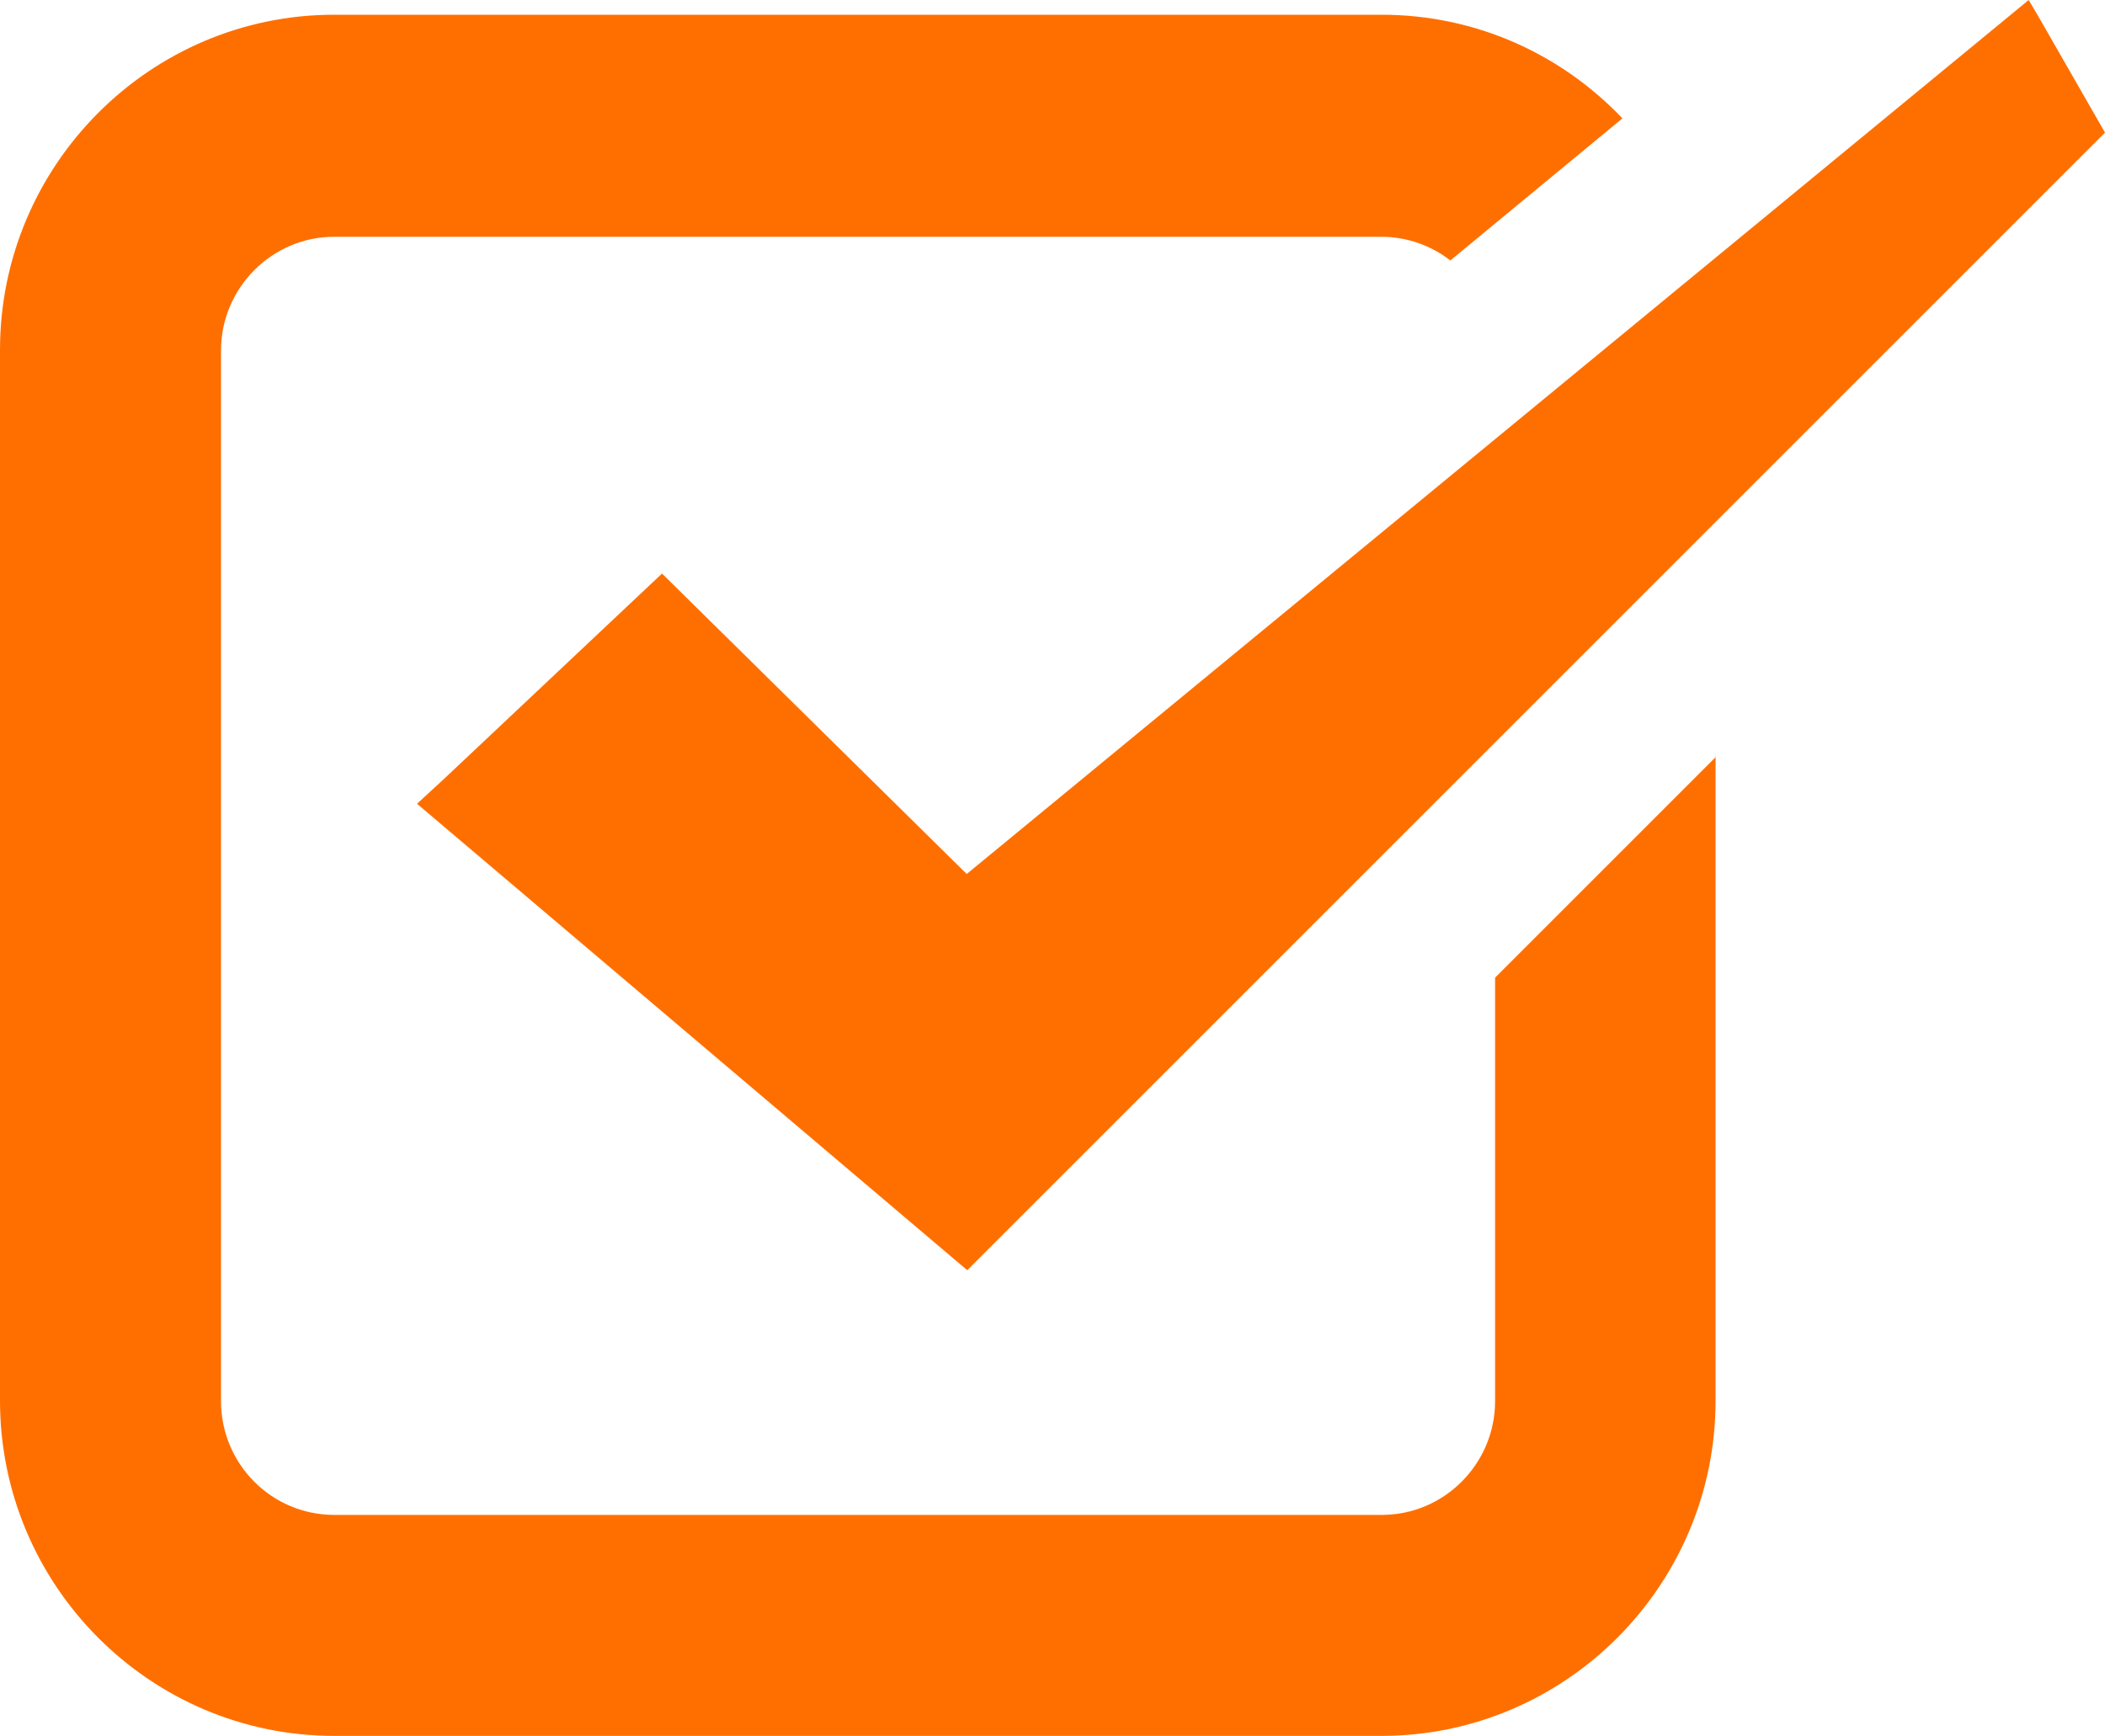
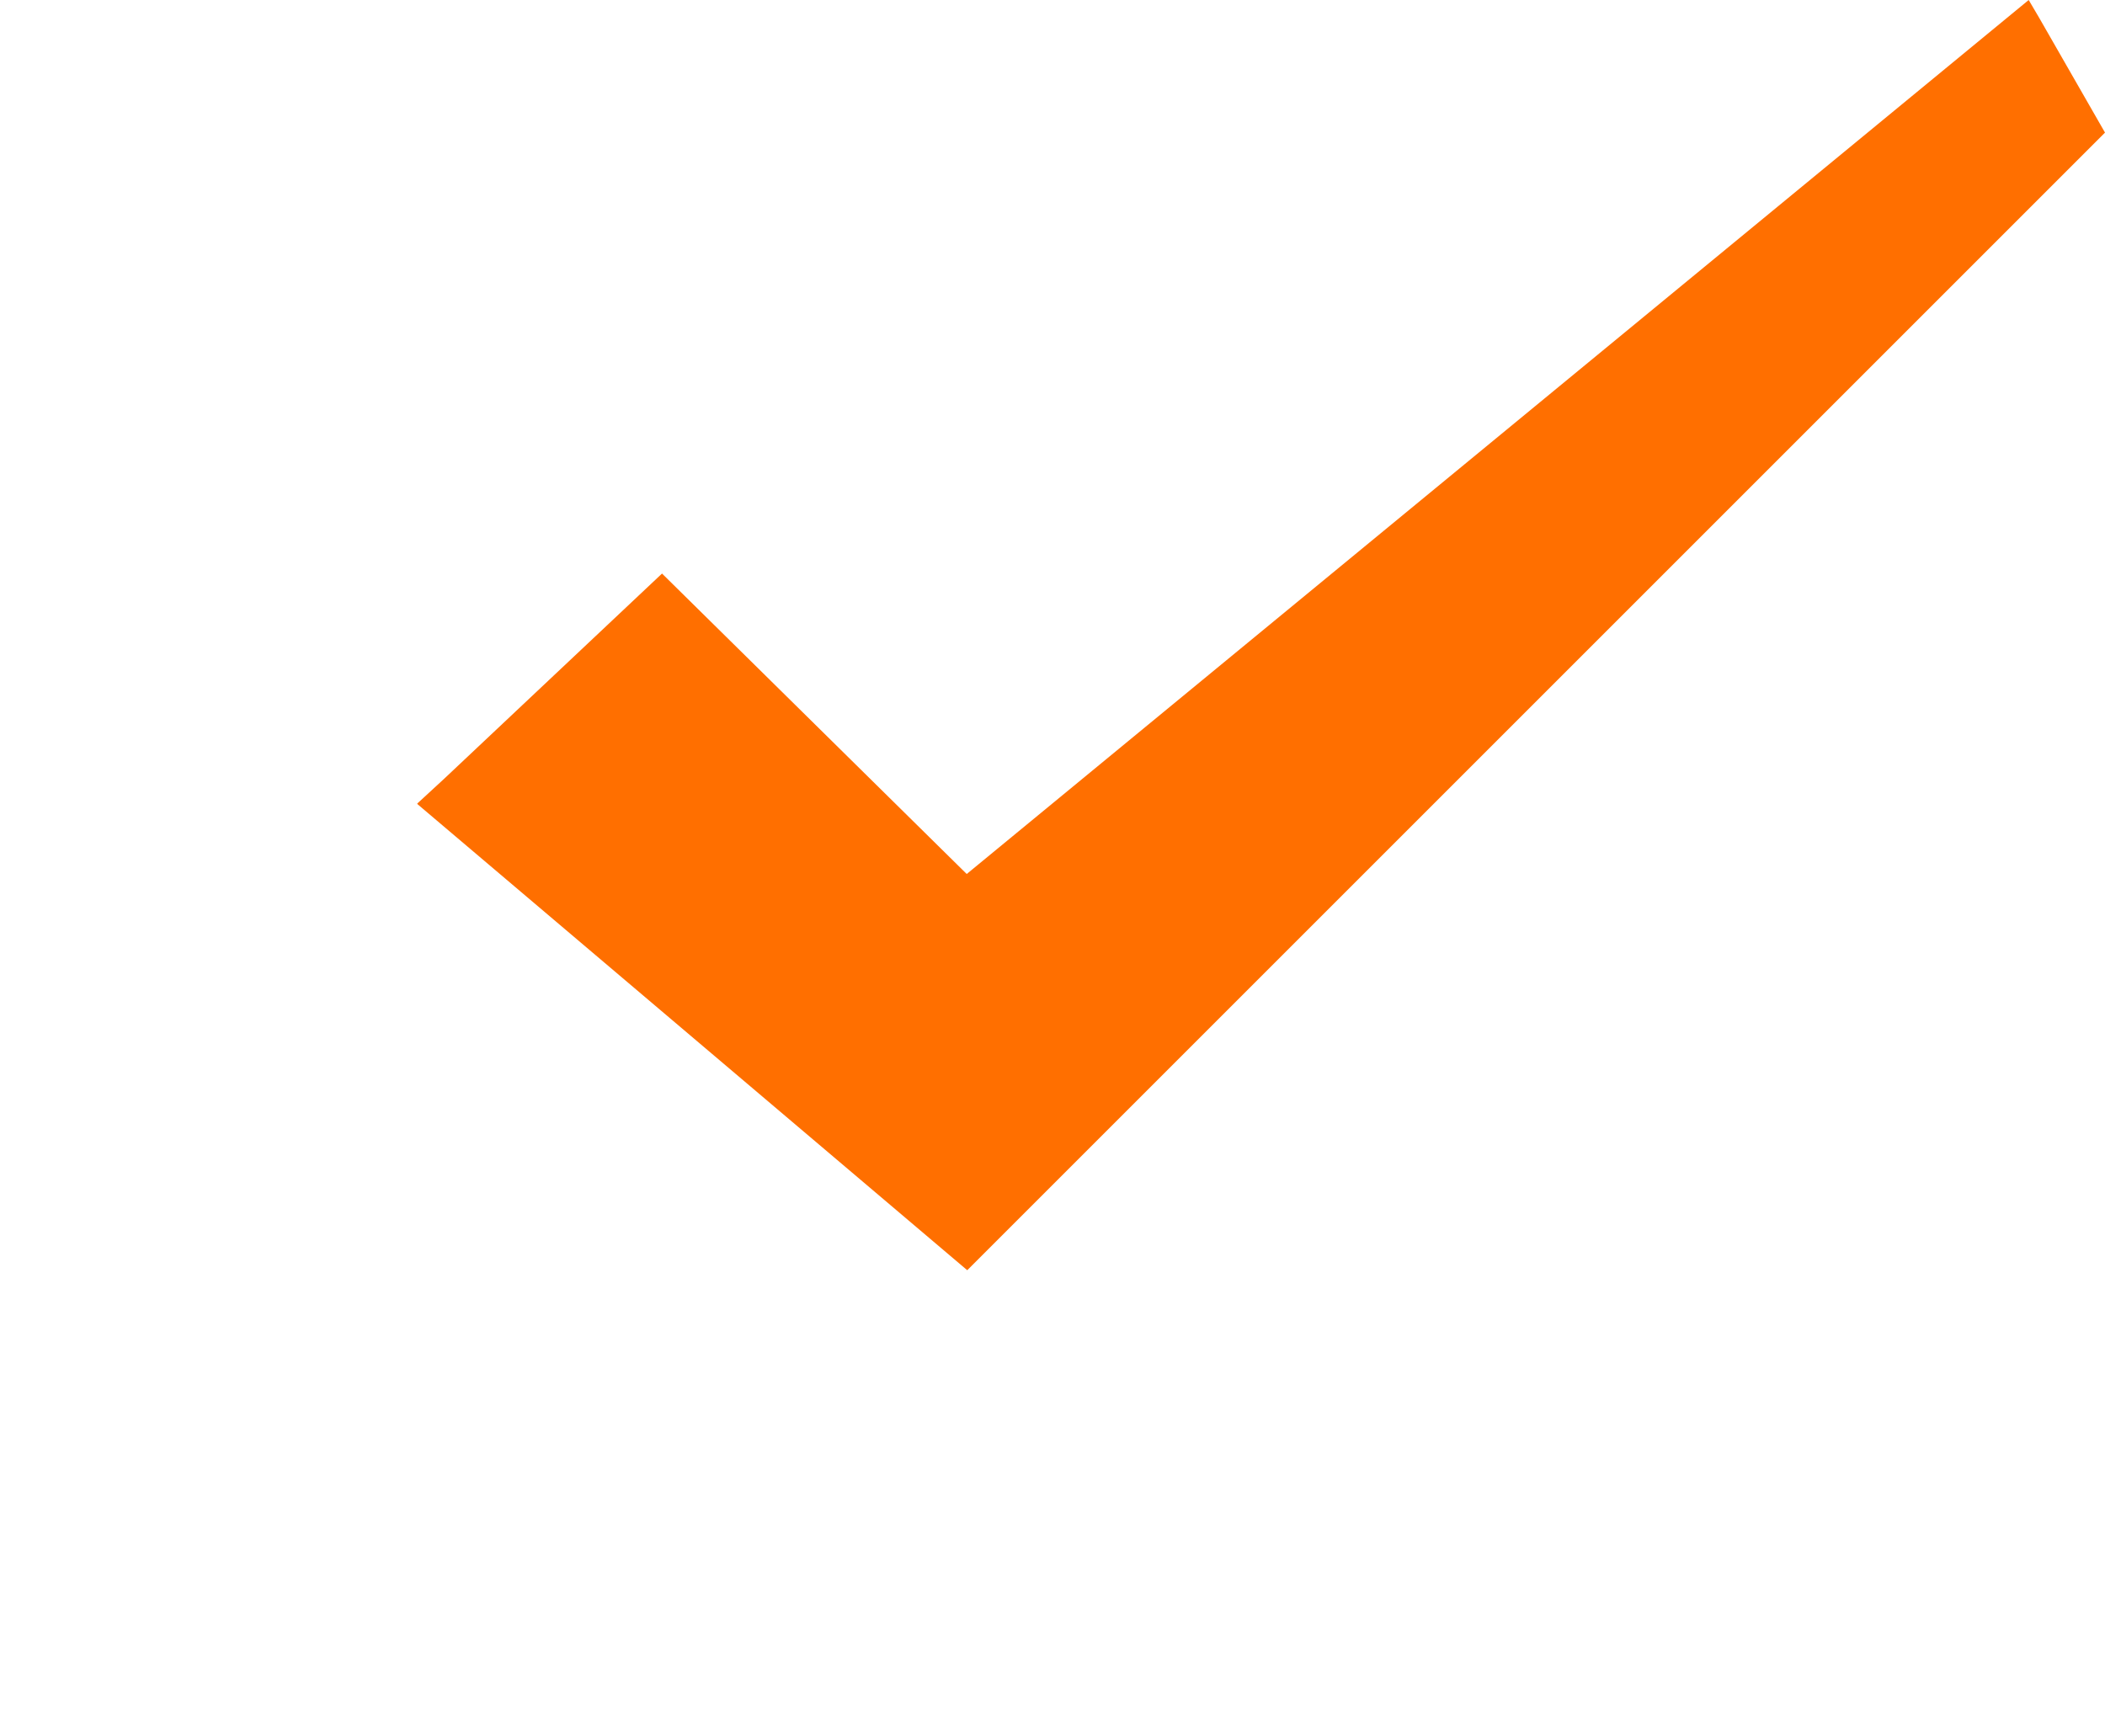
<svg xmlns="http://www.w3.org/2000/svg" id="_レイヤー_2" data-name="レイヤー 2" viewBox="0 0 40 33">
  <defs>
    <style>
      .cls-1 {
        fill: #ff6f00;
      }
    </style>
  </defs>
  <g id="_レイヤー_1-2" data-name="レイヤー 1">
    <g>
      <polygon class="cls-1" points="18.37 16.61 12.58 10.9 8.44 14.8 7.93 15.27 7.93 15.27 7.93 15.28 18.38 24.14 40 2.52 38.75 .34 38.55 0 38.55 0 38.55 0 18.37 16.61" />
-       <path class="cls-1" d="M32.61,14.38h0s-4.2,4.2-4.2,4.2v8.05c0,1.19-.97,2.16-2.15,2.16H6.35c-1.19,0-2.15-.97-2.15-2.16V6.66c0-1.19.97-2.16,2.15-2.16h19.9c.49,0,.95.17,1.31.45l3.04-2.51.23-.19s0,0,0,0h0c-1.16-1.22-2.78-1.97-4.58-1.97H6.35c-3.5,0-6.35,2.86-6.35,6.37v19.97c0,3.51,2.85,6.37,6.35,6.37h19.9c3.5,0,6.35-2.86,6.35-6.37v-12.25s0,0,0,0Z" />
    </g>
  </g>
</svg>